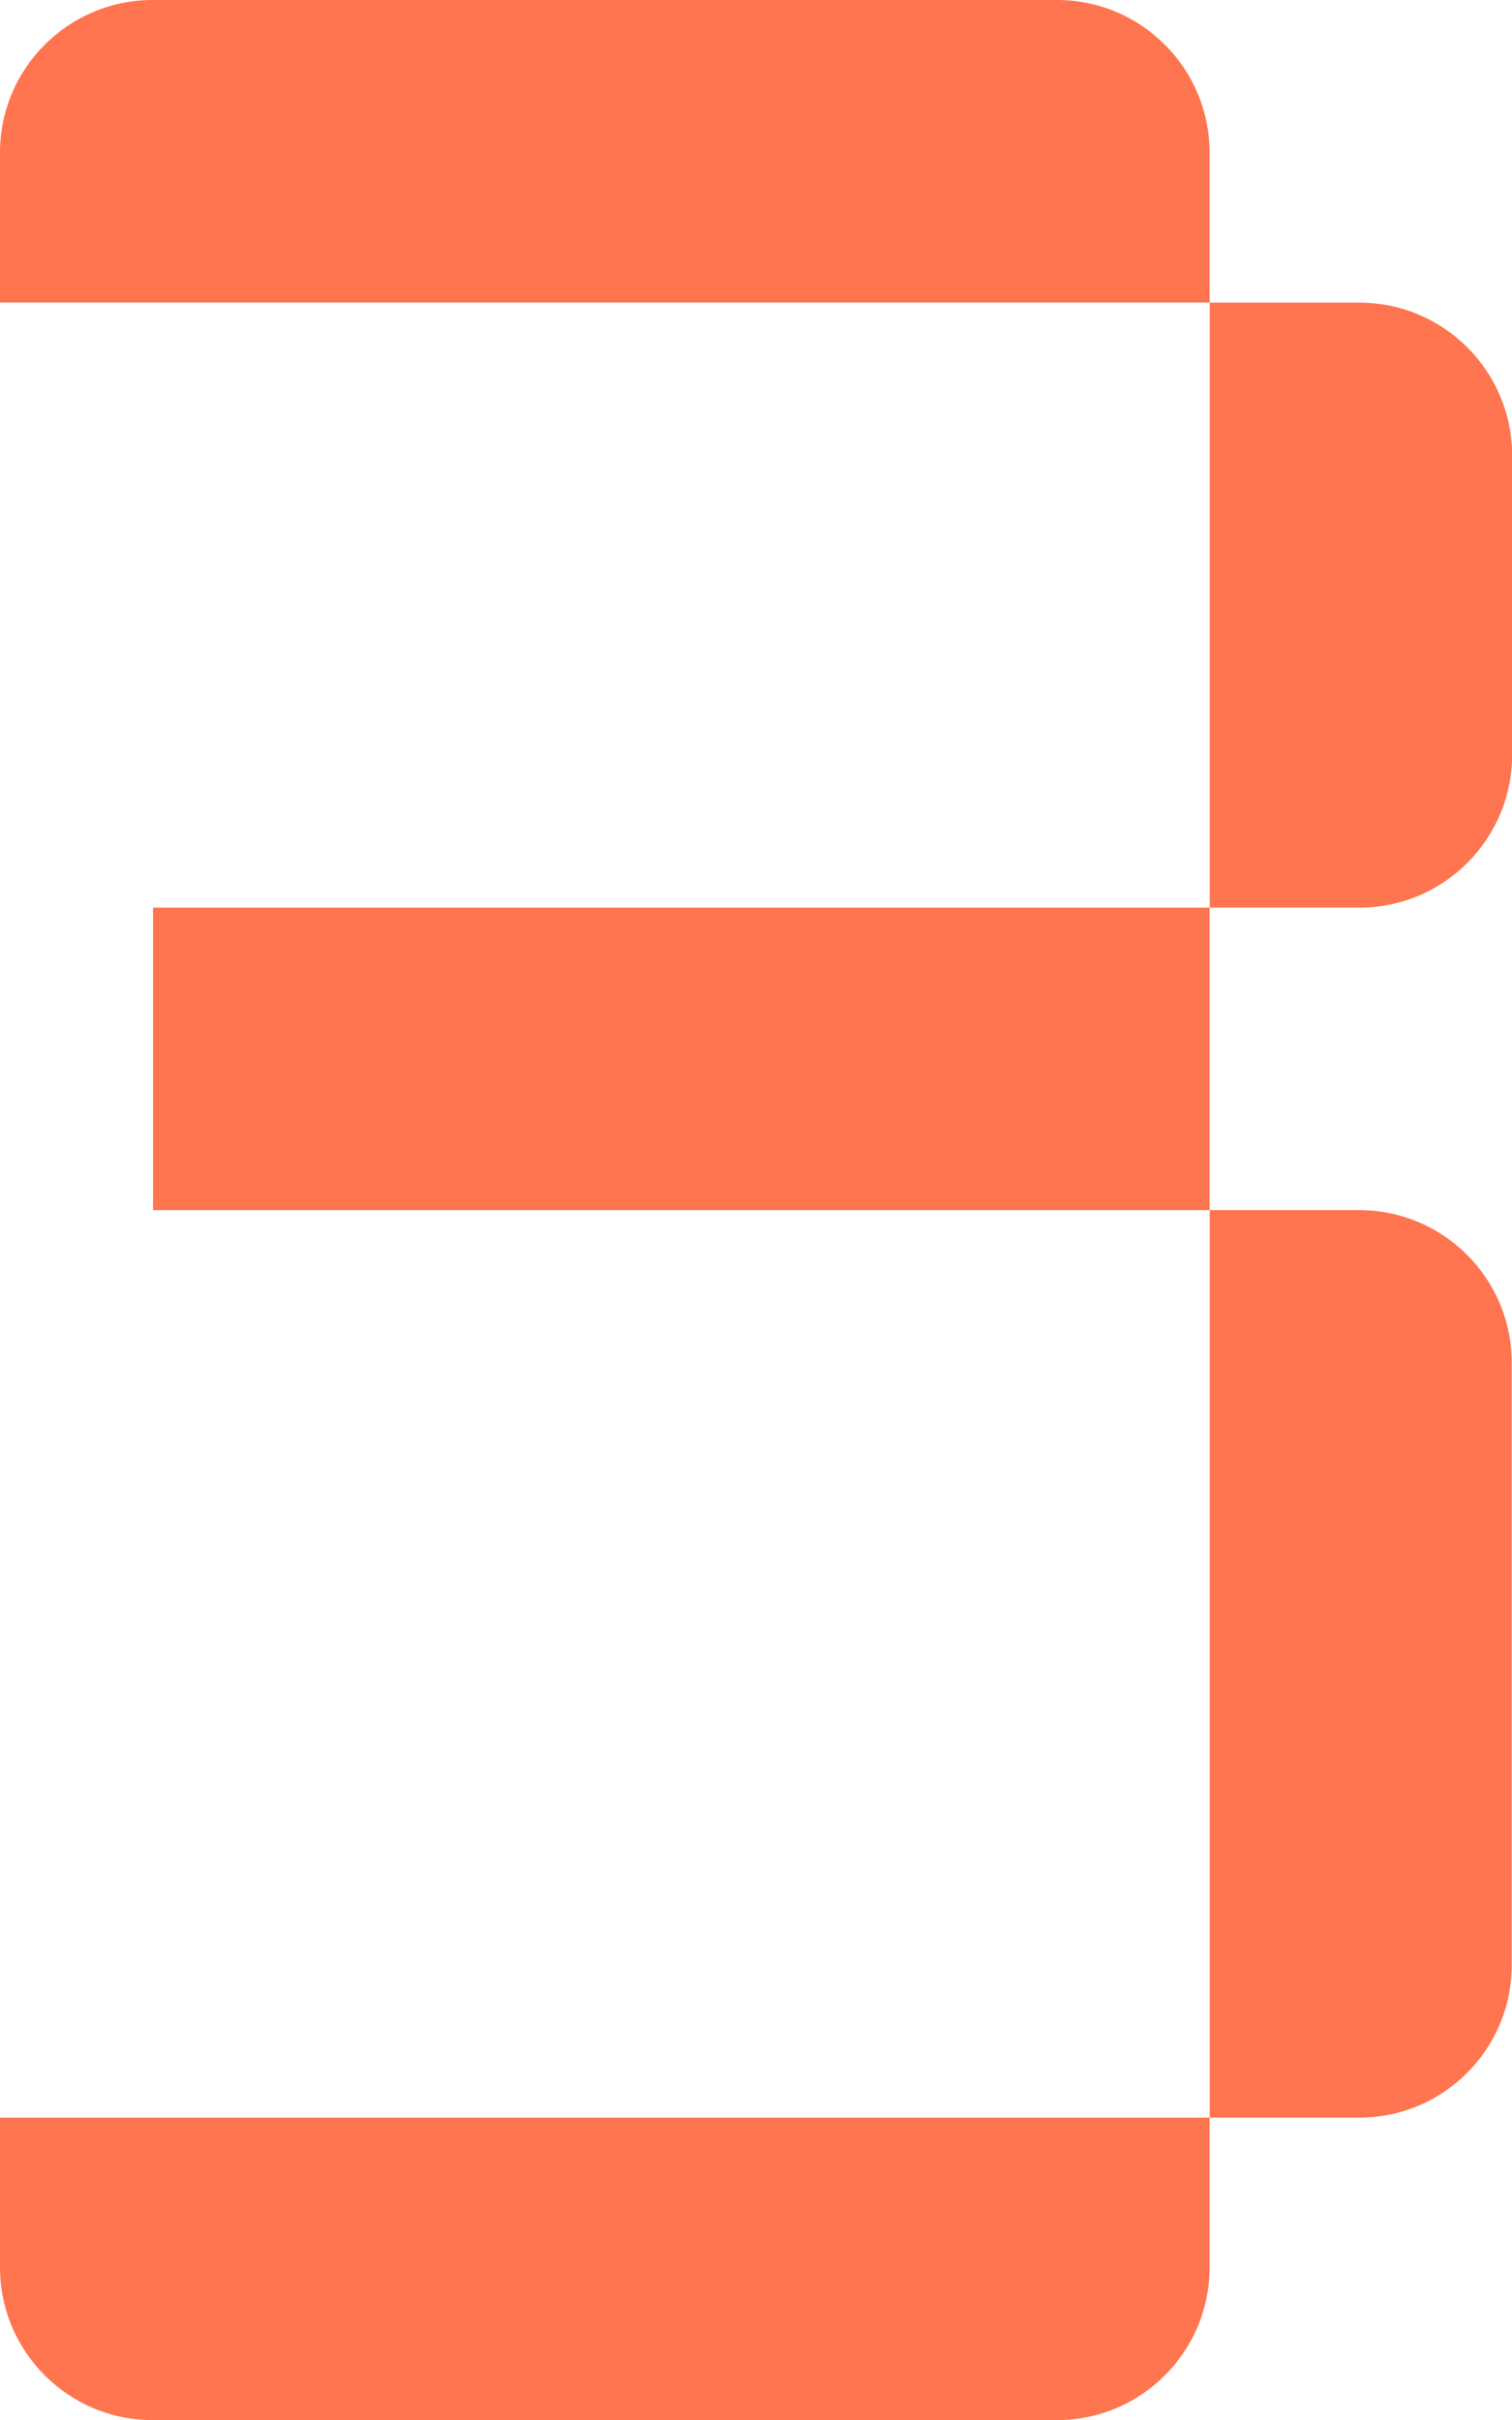
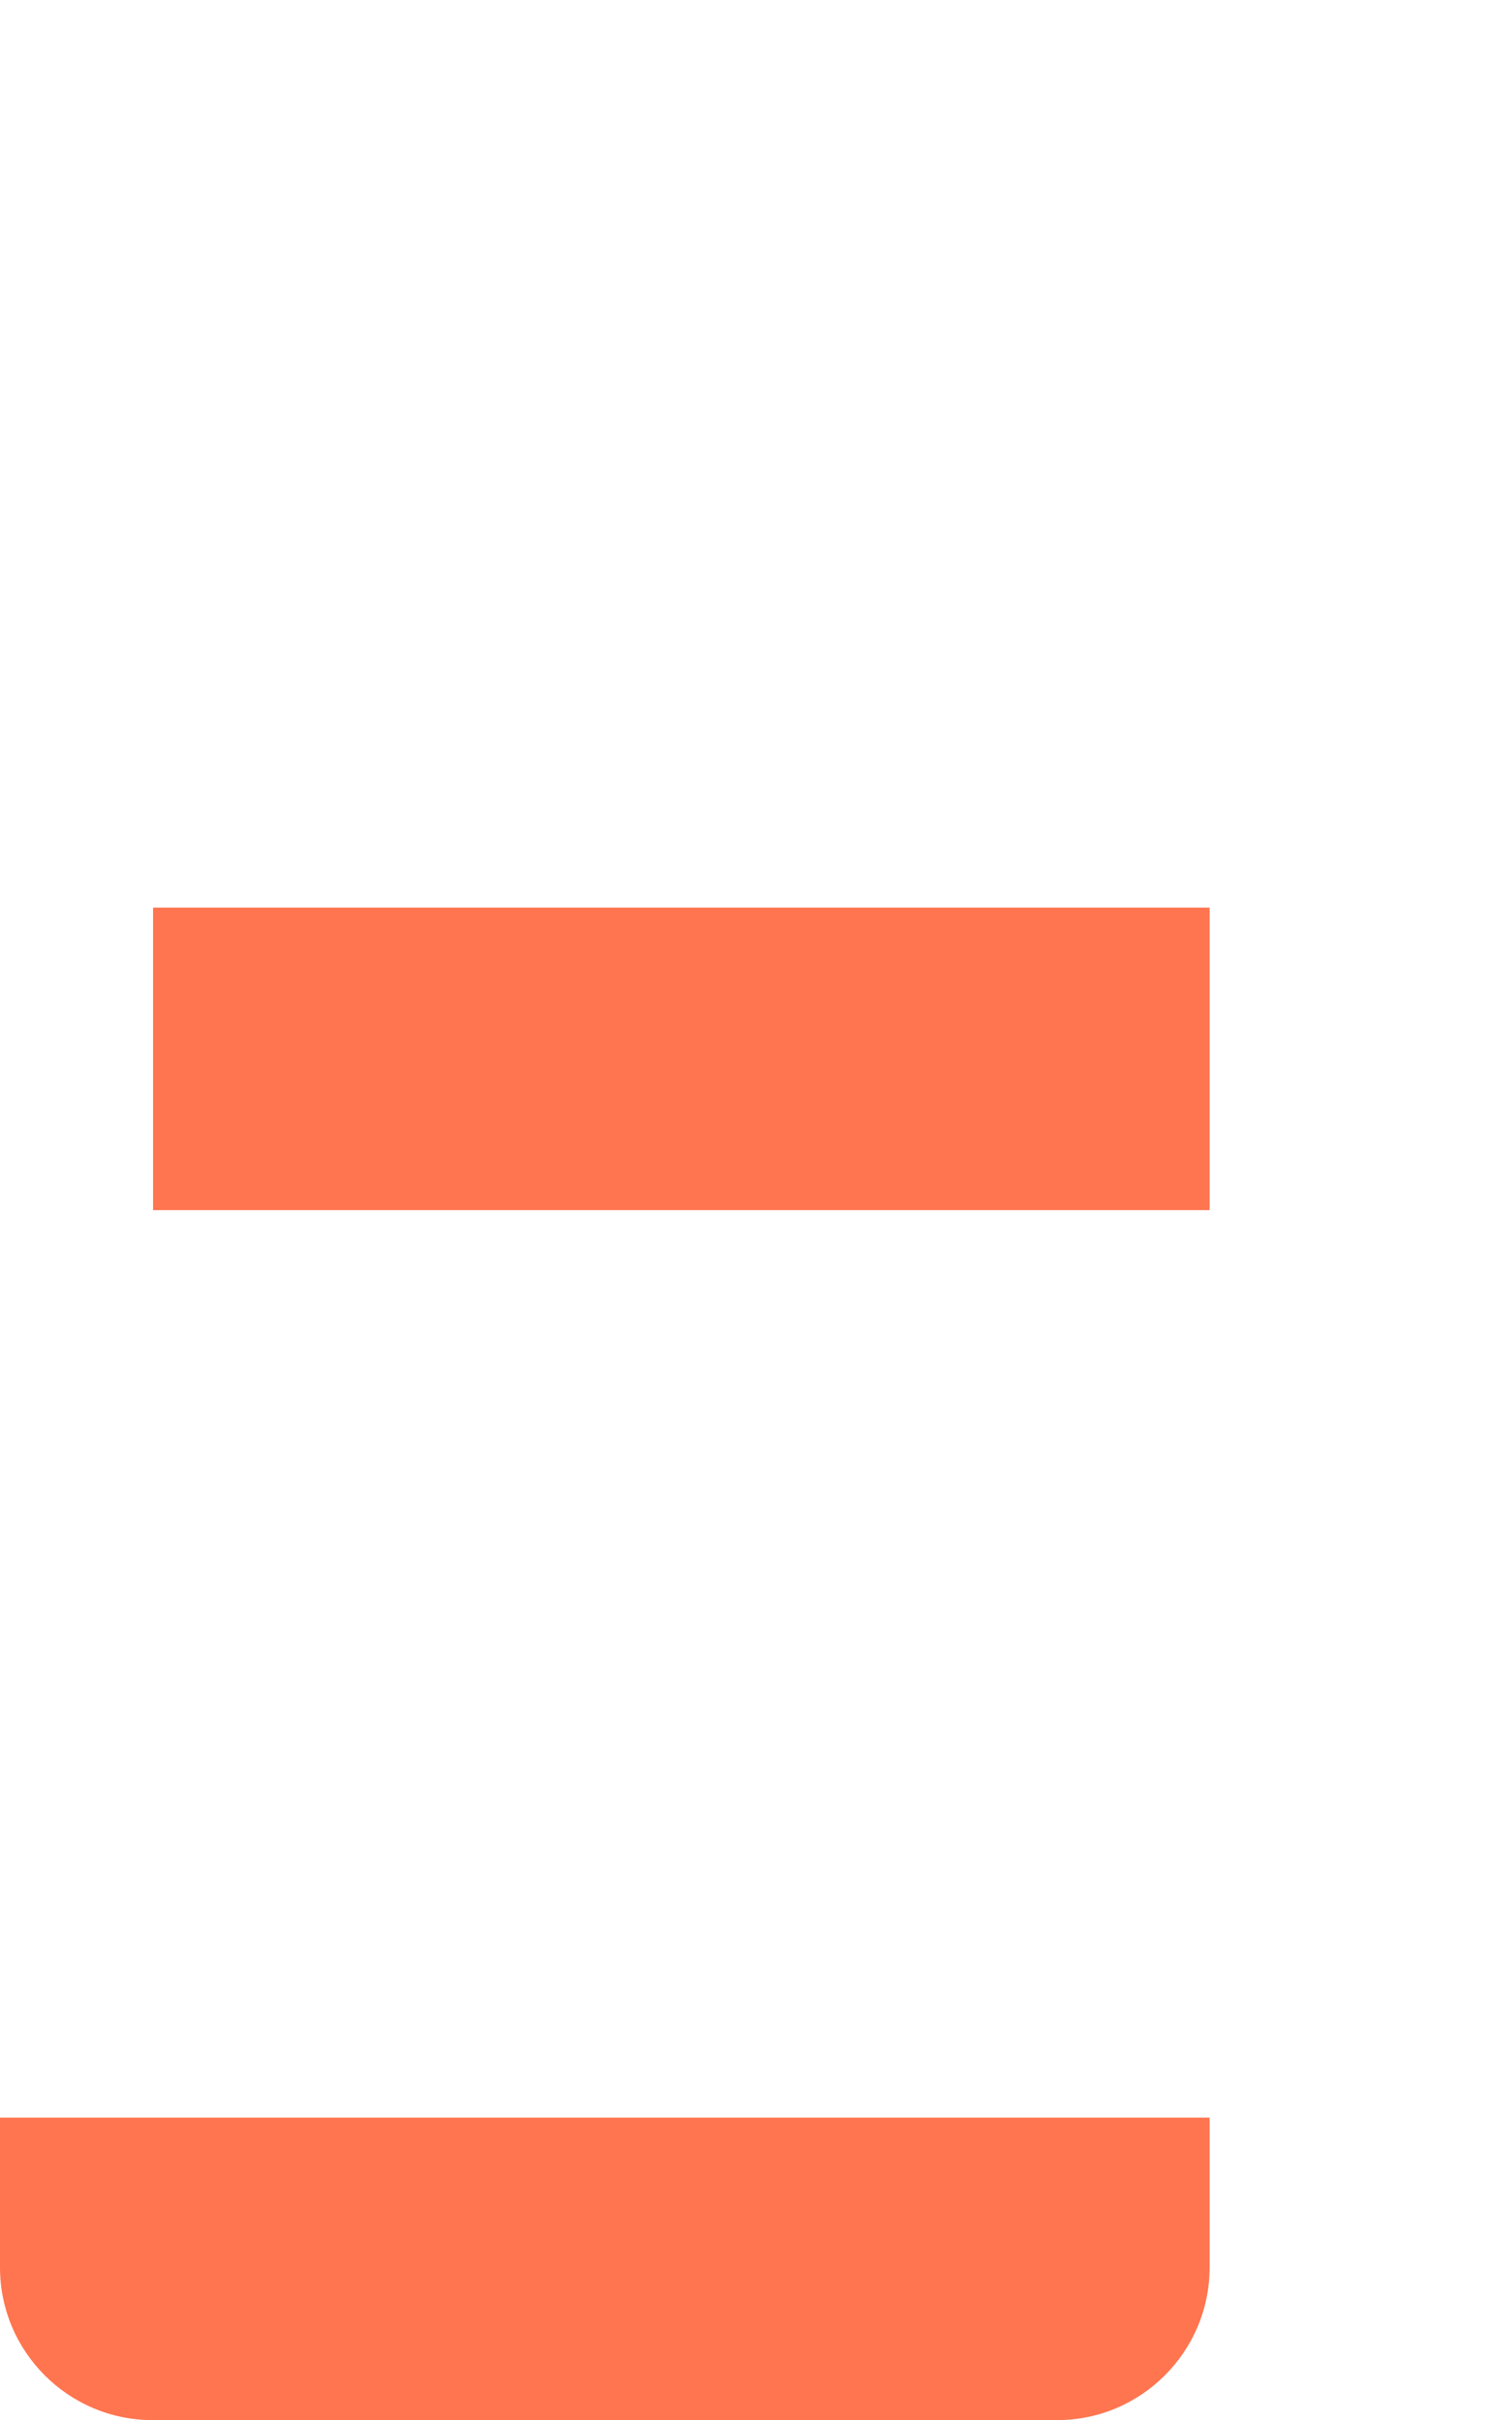
<svg xmlns="http://www.w3.org/2000/svg" id="Layer_2" viewBox="0 0 111.35 178.16">
  <defs>
    <style>.cls-1{fill:#ff754f;}</style>
  </defs>
  <g id="Layer_1-2">
    <g>
-       <path class="cls-1" d="M100.33,22.27h11.02v44.54h-11.02c-6.21,0-11.25-5.04-11.25-11.25v-22.04c0-6.21,5.04-11.25,11.25-11.25Z" transform="translate(200.44 89.09) rotate(180)" />
-       <path class="cls-1" d="M100.31,89.08h11.01v66.81h-11.01c-6.2,0-11.23-5.03-11.23-11.23v-44.35c0-6.2,5.03-11.23,11.23-11.23Z" transform="translate(200.41 244.98) rotate(180)" />
-       <path class="cls-1" d="M33.41-33.41h11.03c6.21,0,11.24,5.04,11.24,11.24V44.43c0,6.21-5.04,11.24-11.24,11.24h-11.03V-33.41h0Z" transform="translate(33.41 55.68) rotate(-90)" />
      <rect class="cls-1" x="39.05" y="39.05" width="22.27" height="77.81" transform="translate(128.13 27.77) rotate(90)" />
      <path class="cls-1" d="M33.41,122.49h11.03c6.2,0,11.24,5.04,11.24,11.24v66.6c0,6.2-5.04,11.24-11.24,11.24h-11.03V122.49h0Z" transform="translate(211.57 122.49) rotate(90)" />
    </g>
  </g>
</svg>